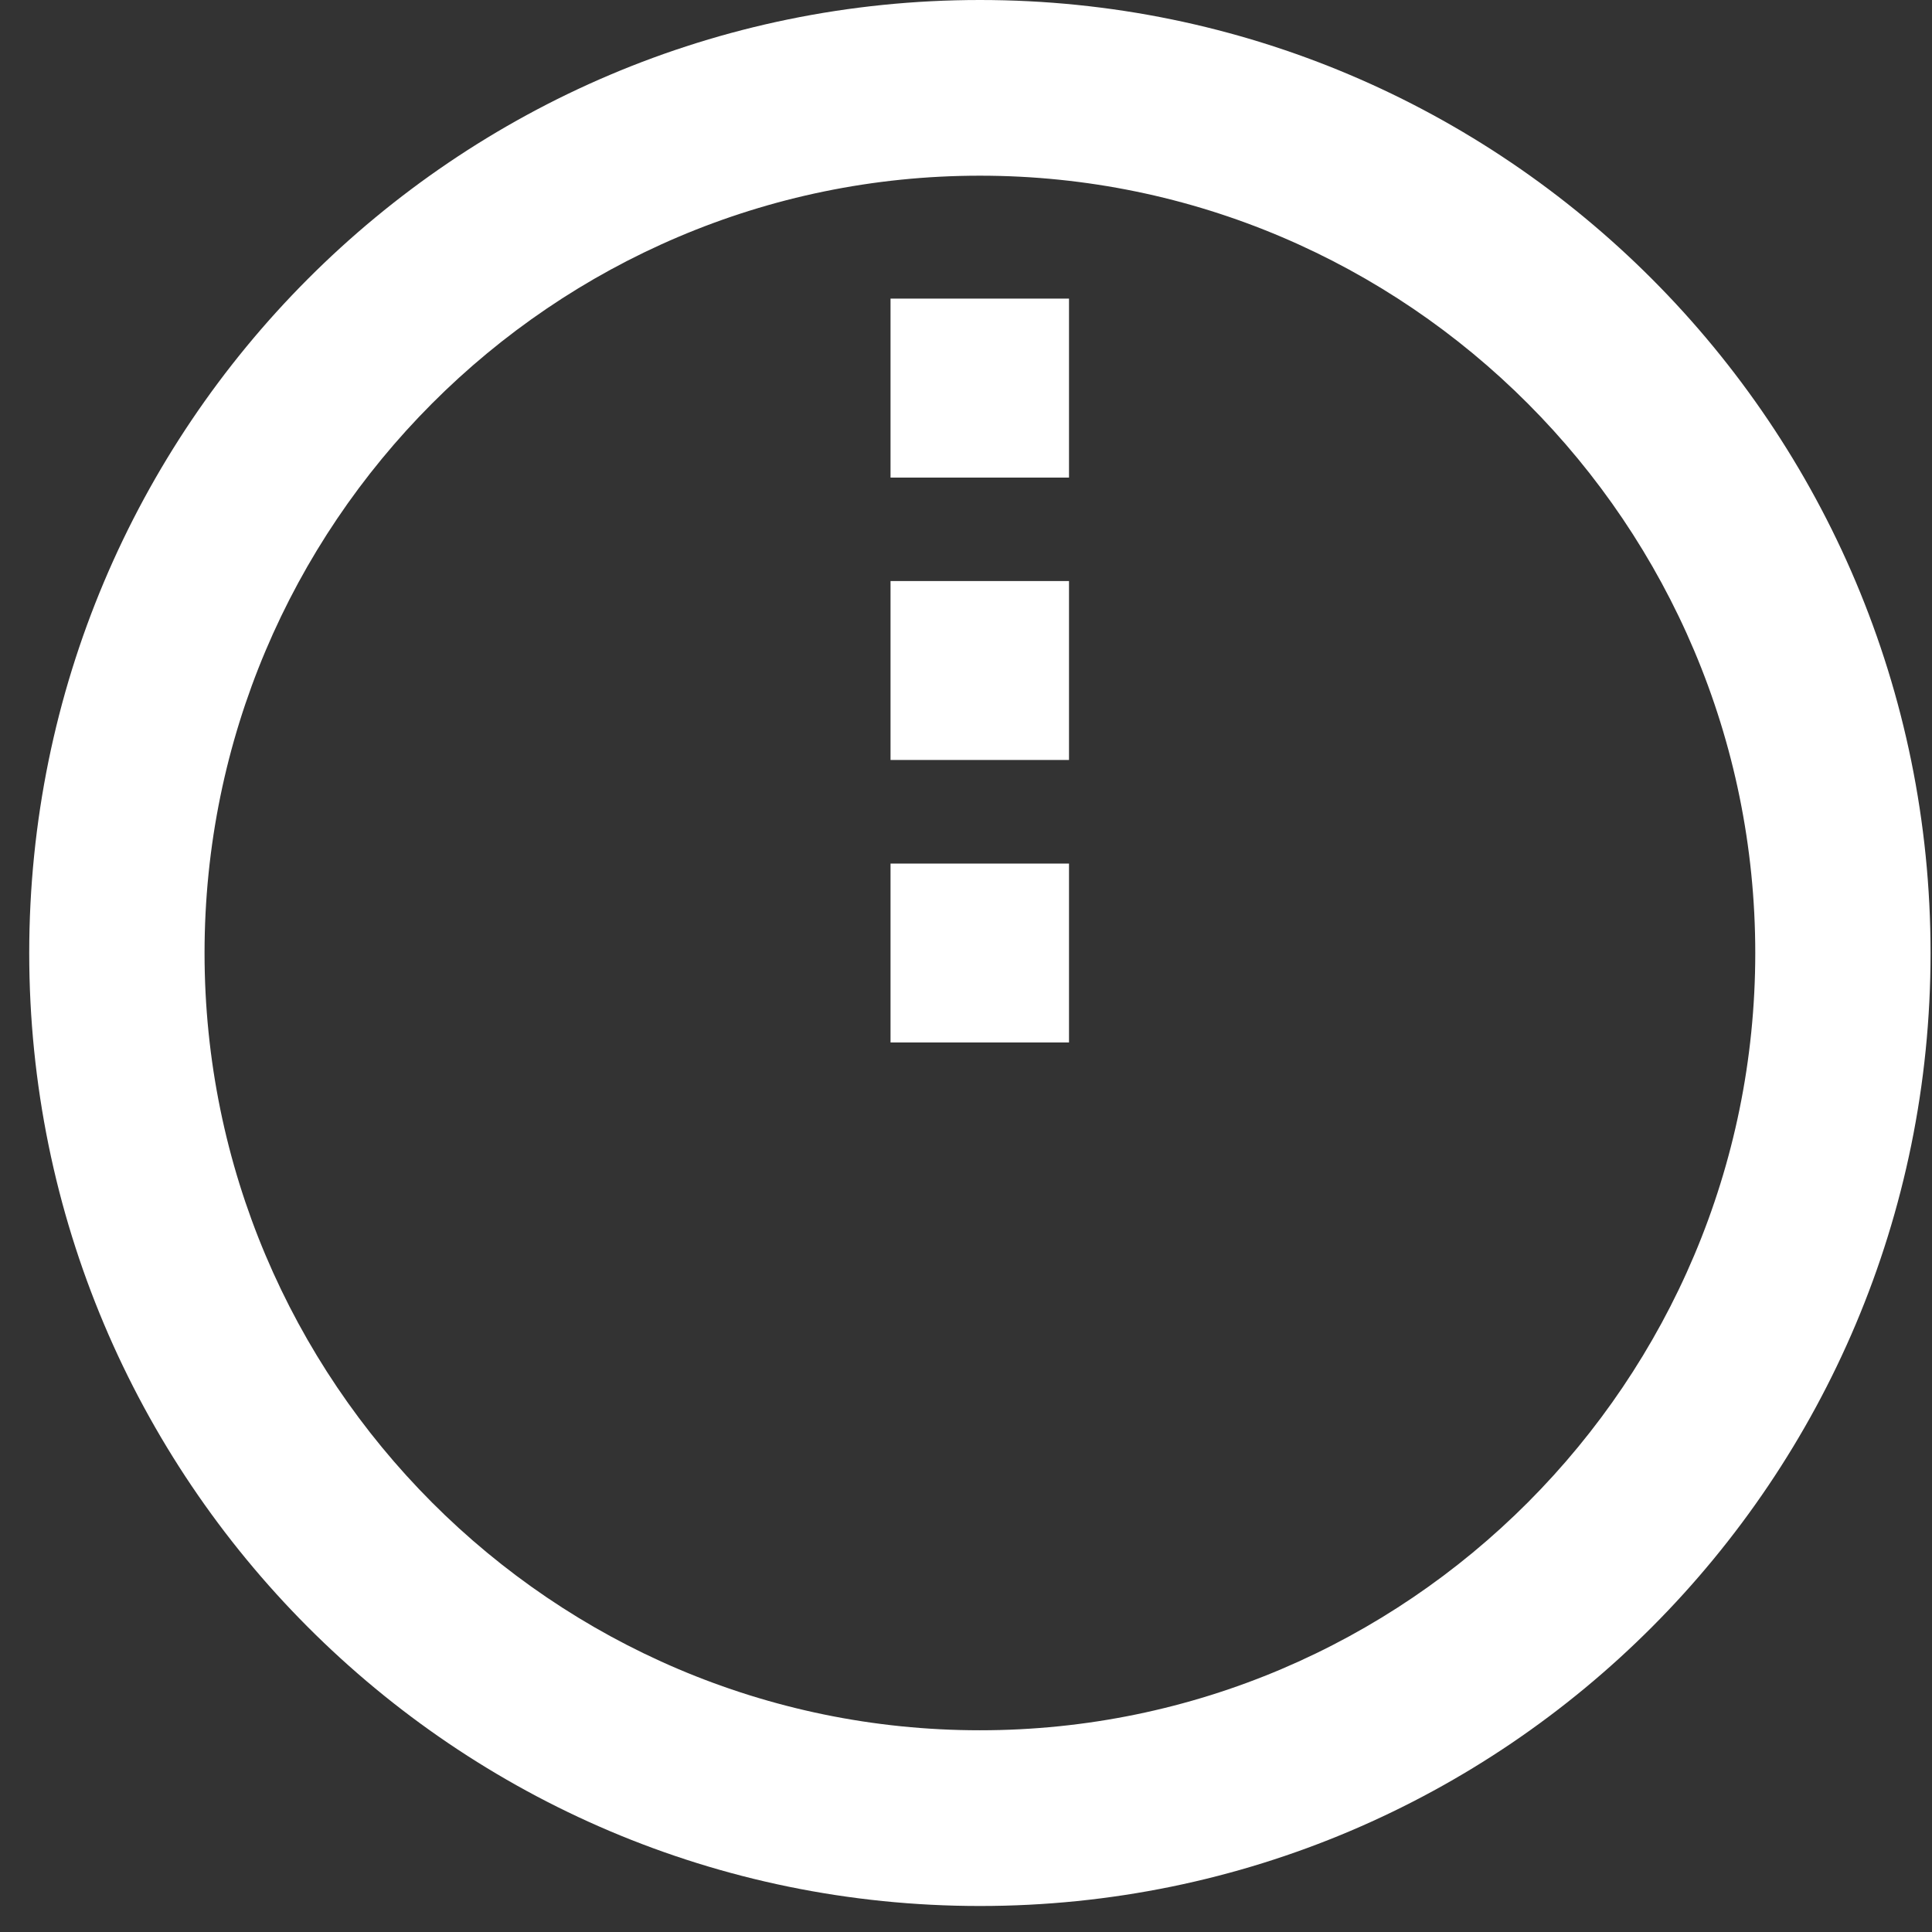
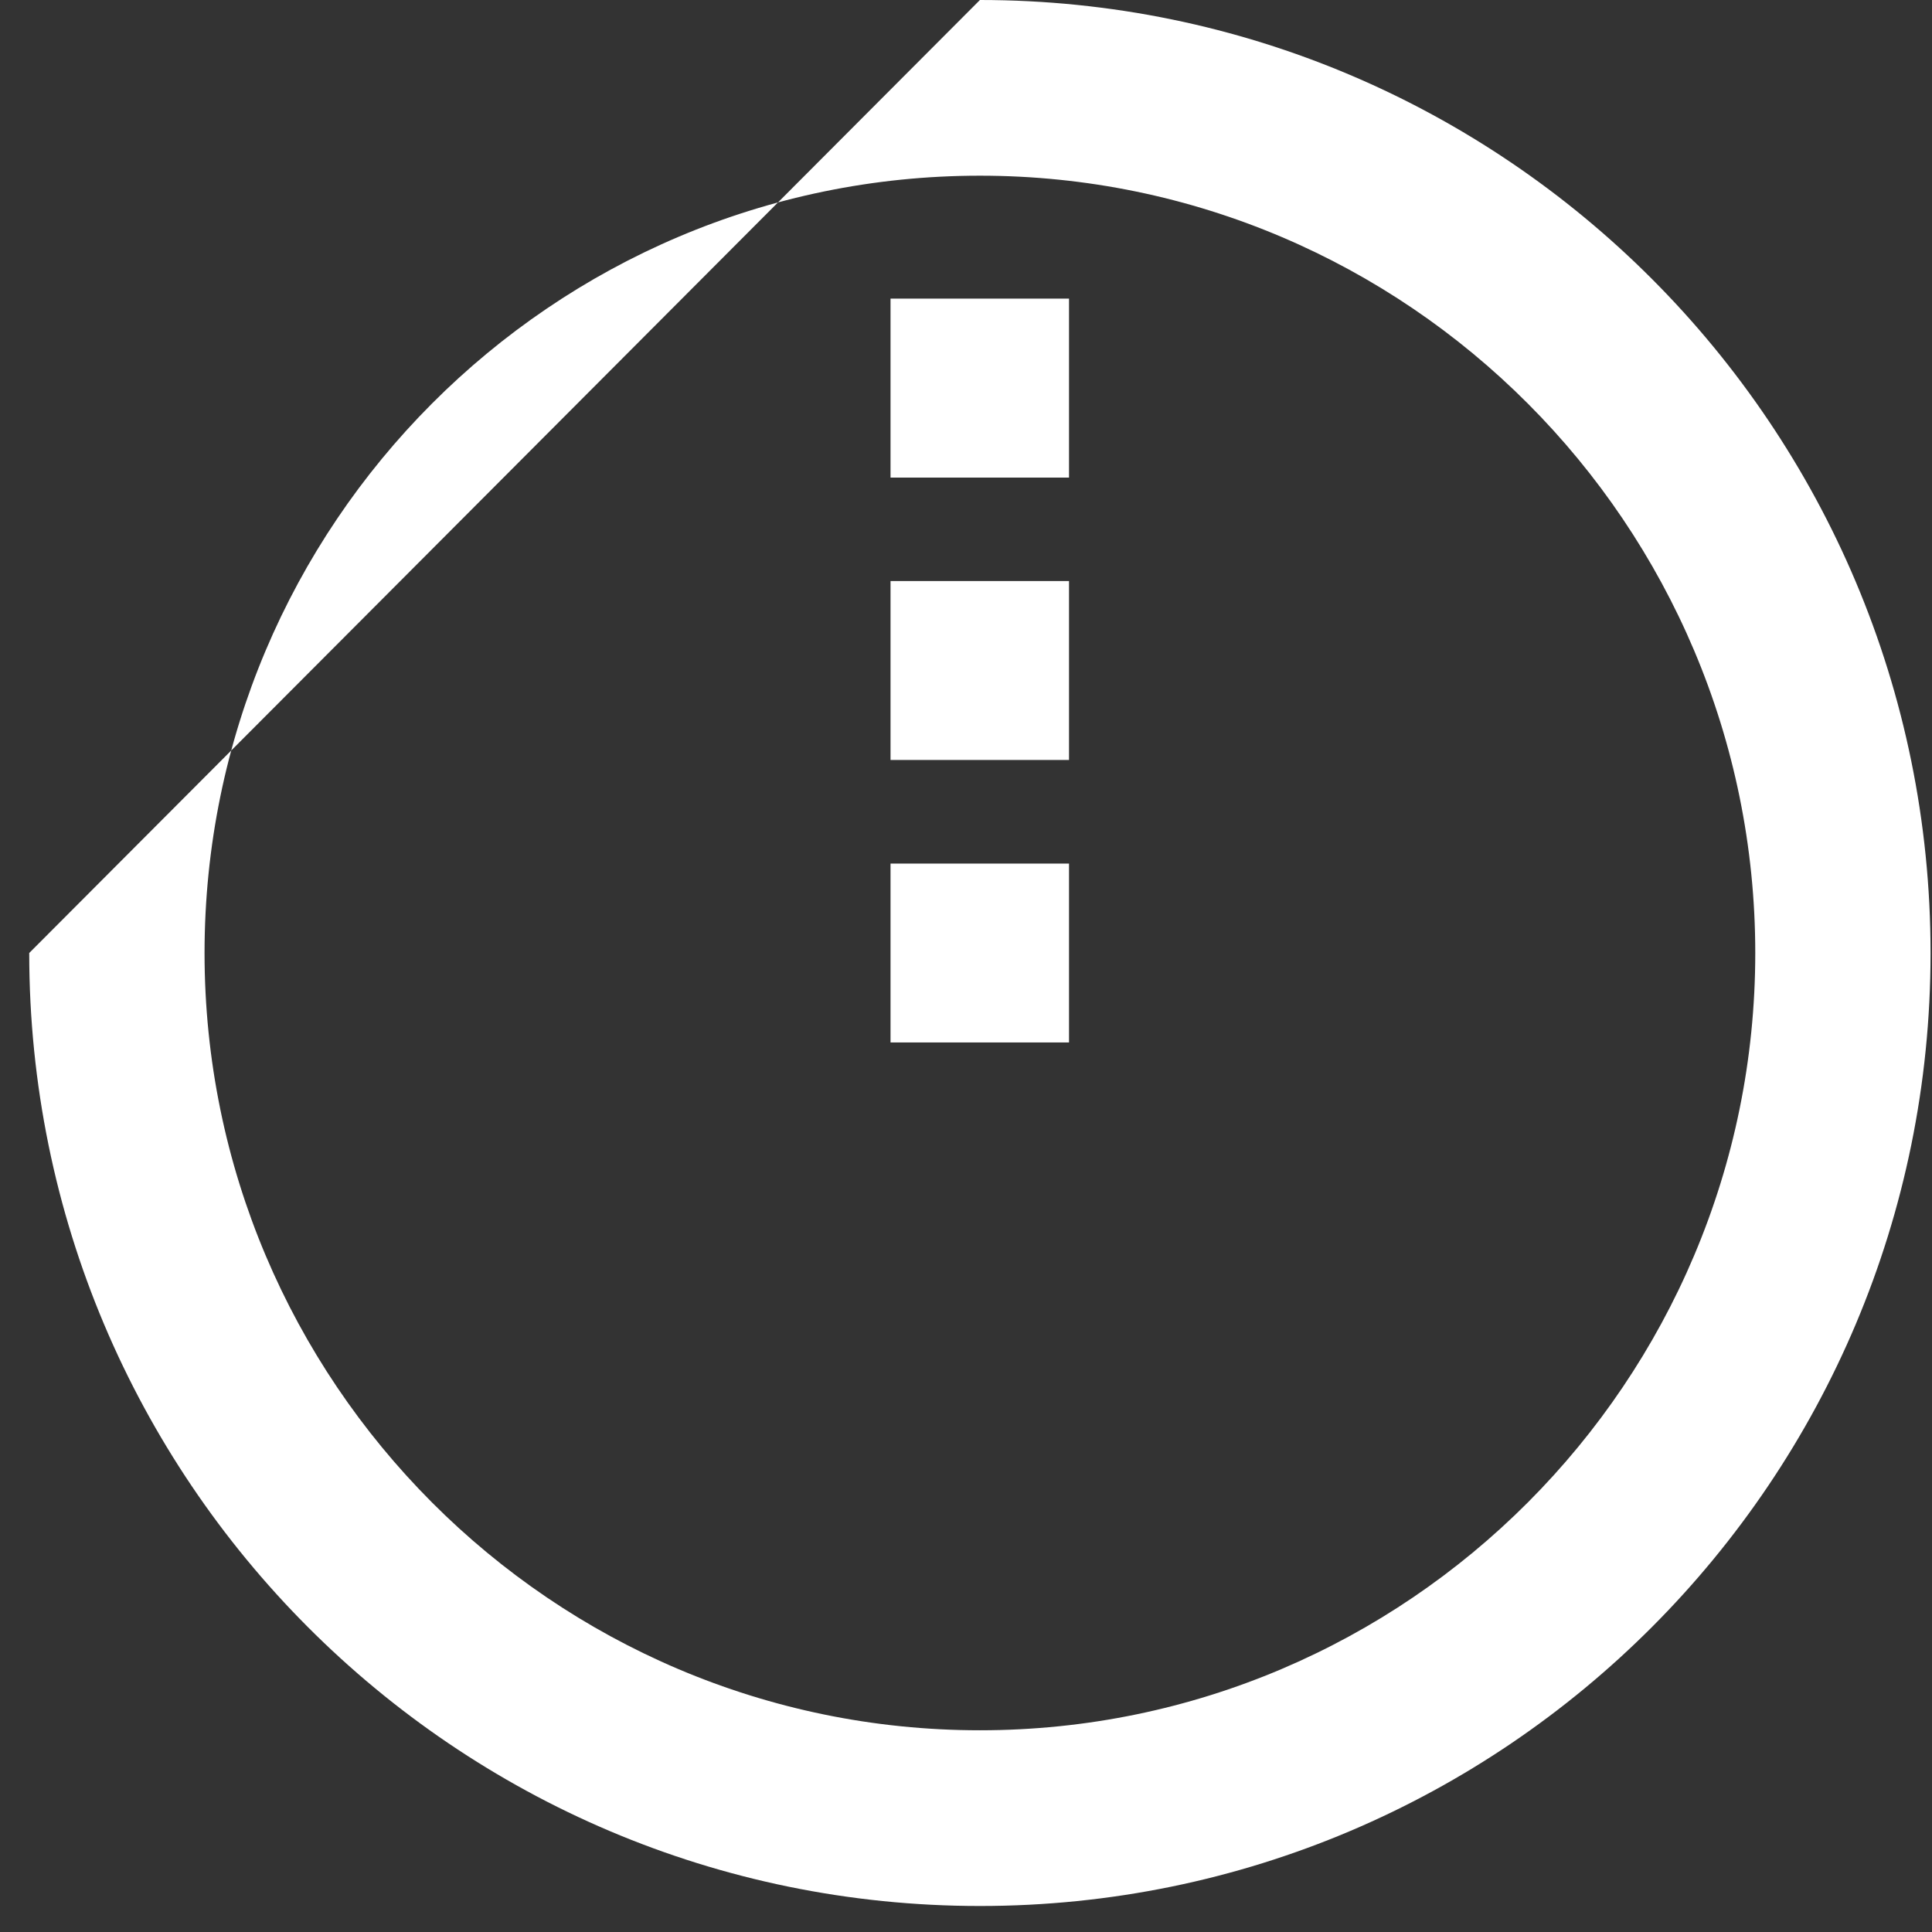
<svg xmlns="http://www.w3.org/2000/svg" fill="none" viewBox="0 0 63 63" height="63" width="63">
  <rect x="0" y="0" width="63" height="63" fill="#333333" stroke="none" />
-   <path fill="white" d="M31.954 0C49.073 0 62.953 13.912 62.953 31.077C62.953 48.238 49.076 62.152 31.954 62.152C14.833 62.152 0.953 48.24 0.953 31.076C0.953 13.912 14.834 0 31.954 0ZM31.954 5.729C18.012 5.729 6.67 17.101 6.67 31.076C6.67 45.053 18.012 56.422 31.954 56.422C45.895 56.422 57.237 45.052 57.237 31.076C57.237 17.101 45.895 5.73 31.954 5.729ZM34.859 28.16V33.993H29.039V28.16H34.859ZM34.859 18.947V24.782H29.039V18.947H34.859ZM34.859 9.738V15.573H29.039V9.738H34.859Z" />
+   <path fill="white" d="M31.954 0C49.073 0 62.953 13.912 62.953 31.077C62.953 48.238 49.076 62.152 31.954 62.152C14.833 62.152 0.953 48.24 0.953 31.076ZM31.954 5.729C18.012 5.729 6.67 17.101 6.67 31.076C6.67 45.053 18.012 56.422 31.954 56.422C45.895 56.422 57.237 45.052 57.237 31.076C57.237 17.101 45.895 5.73 31.954 5.729ZM34.859 28.16V33.993H29.039V28.16H34.859ZM34.859 18.947V24.782H29.039V18.947H34.859ZM34.859 9.738V15.573H29.039V9.738H34.859Z" />
</svg>